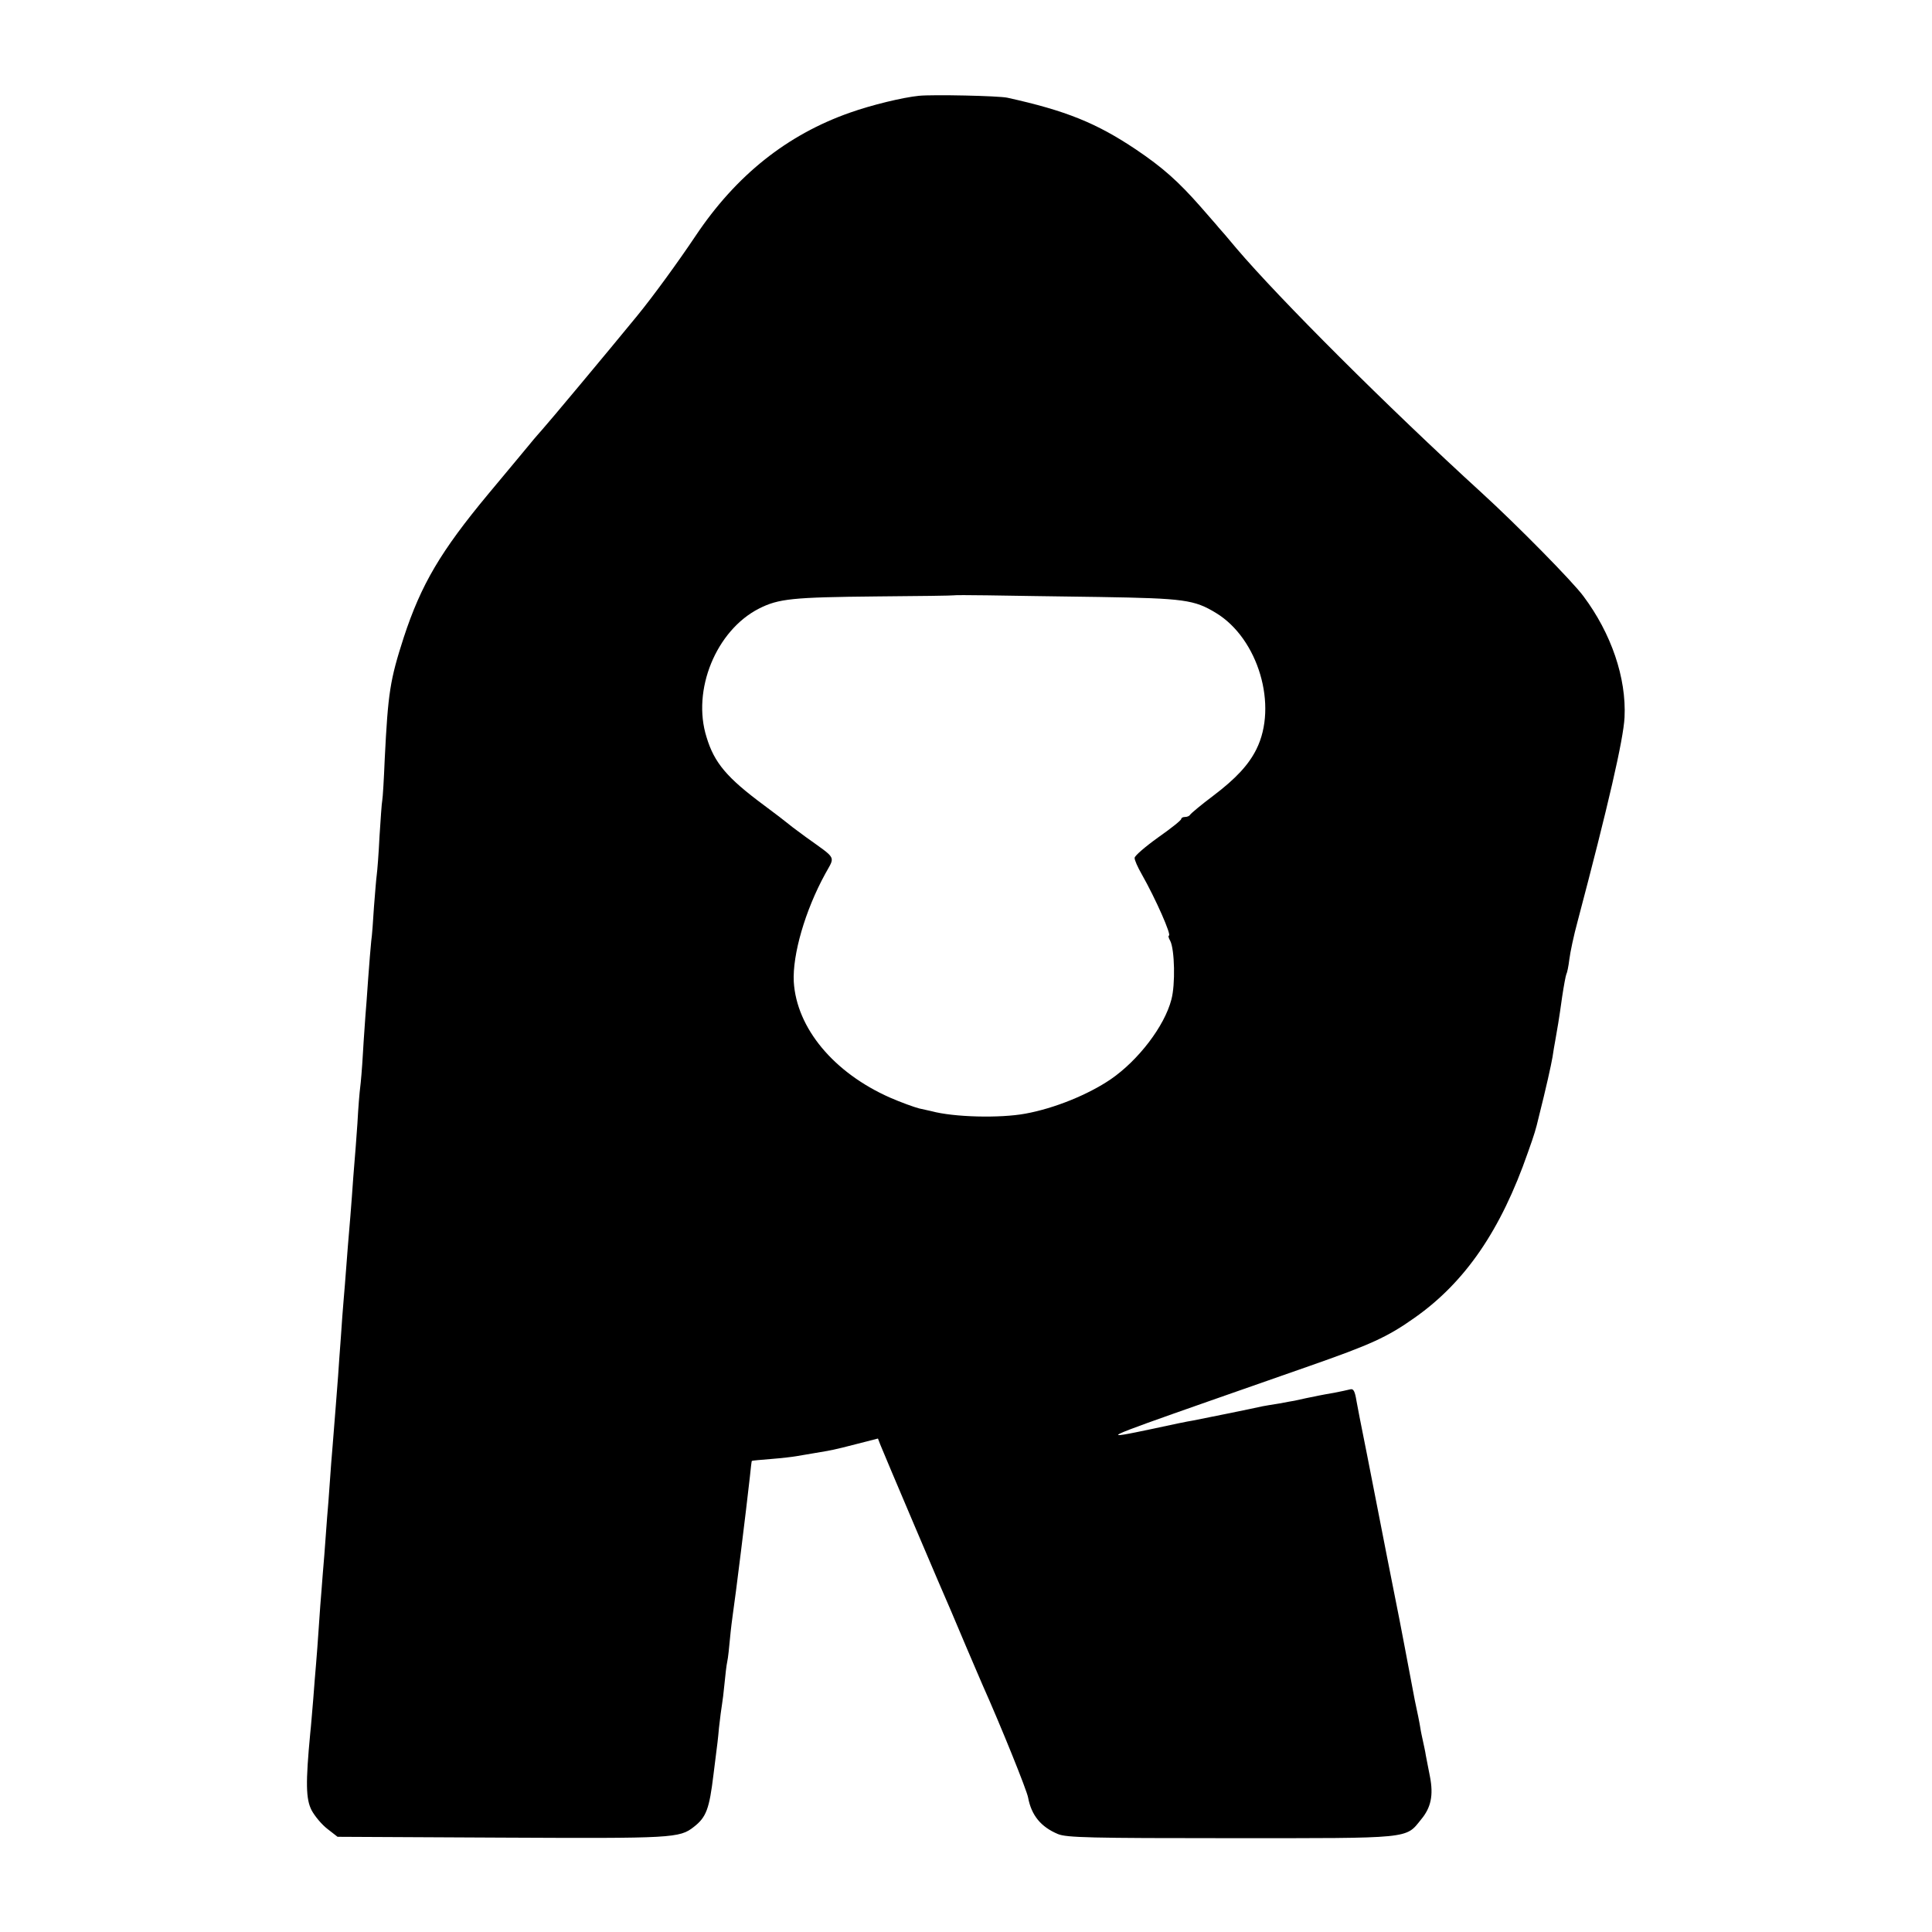
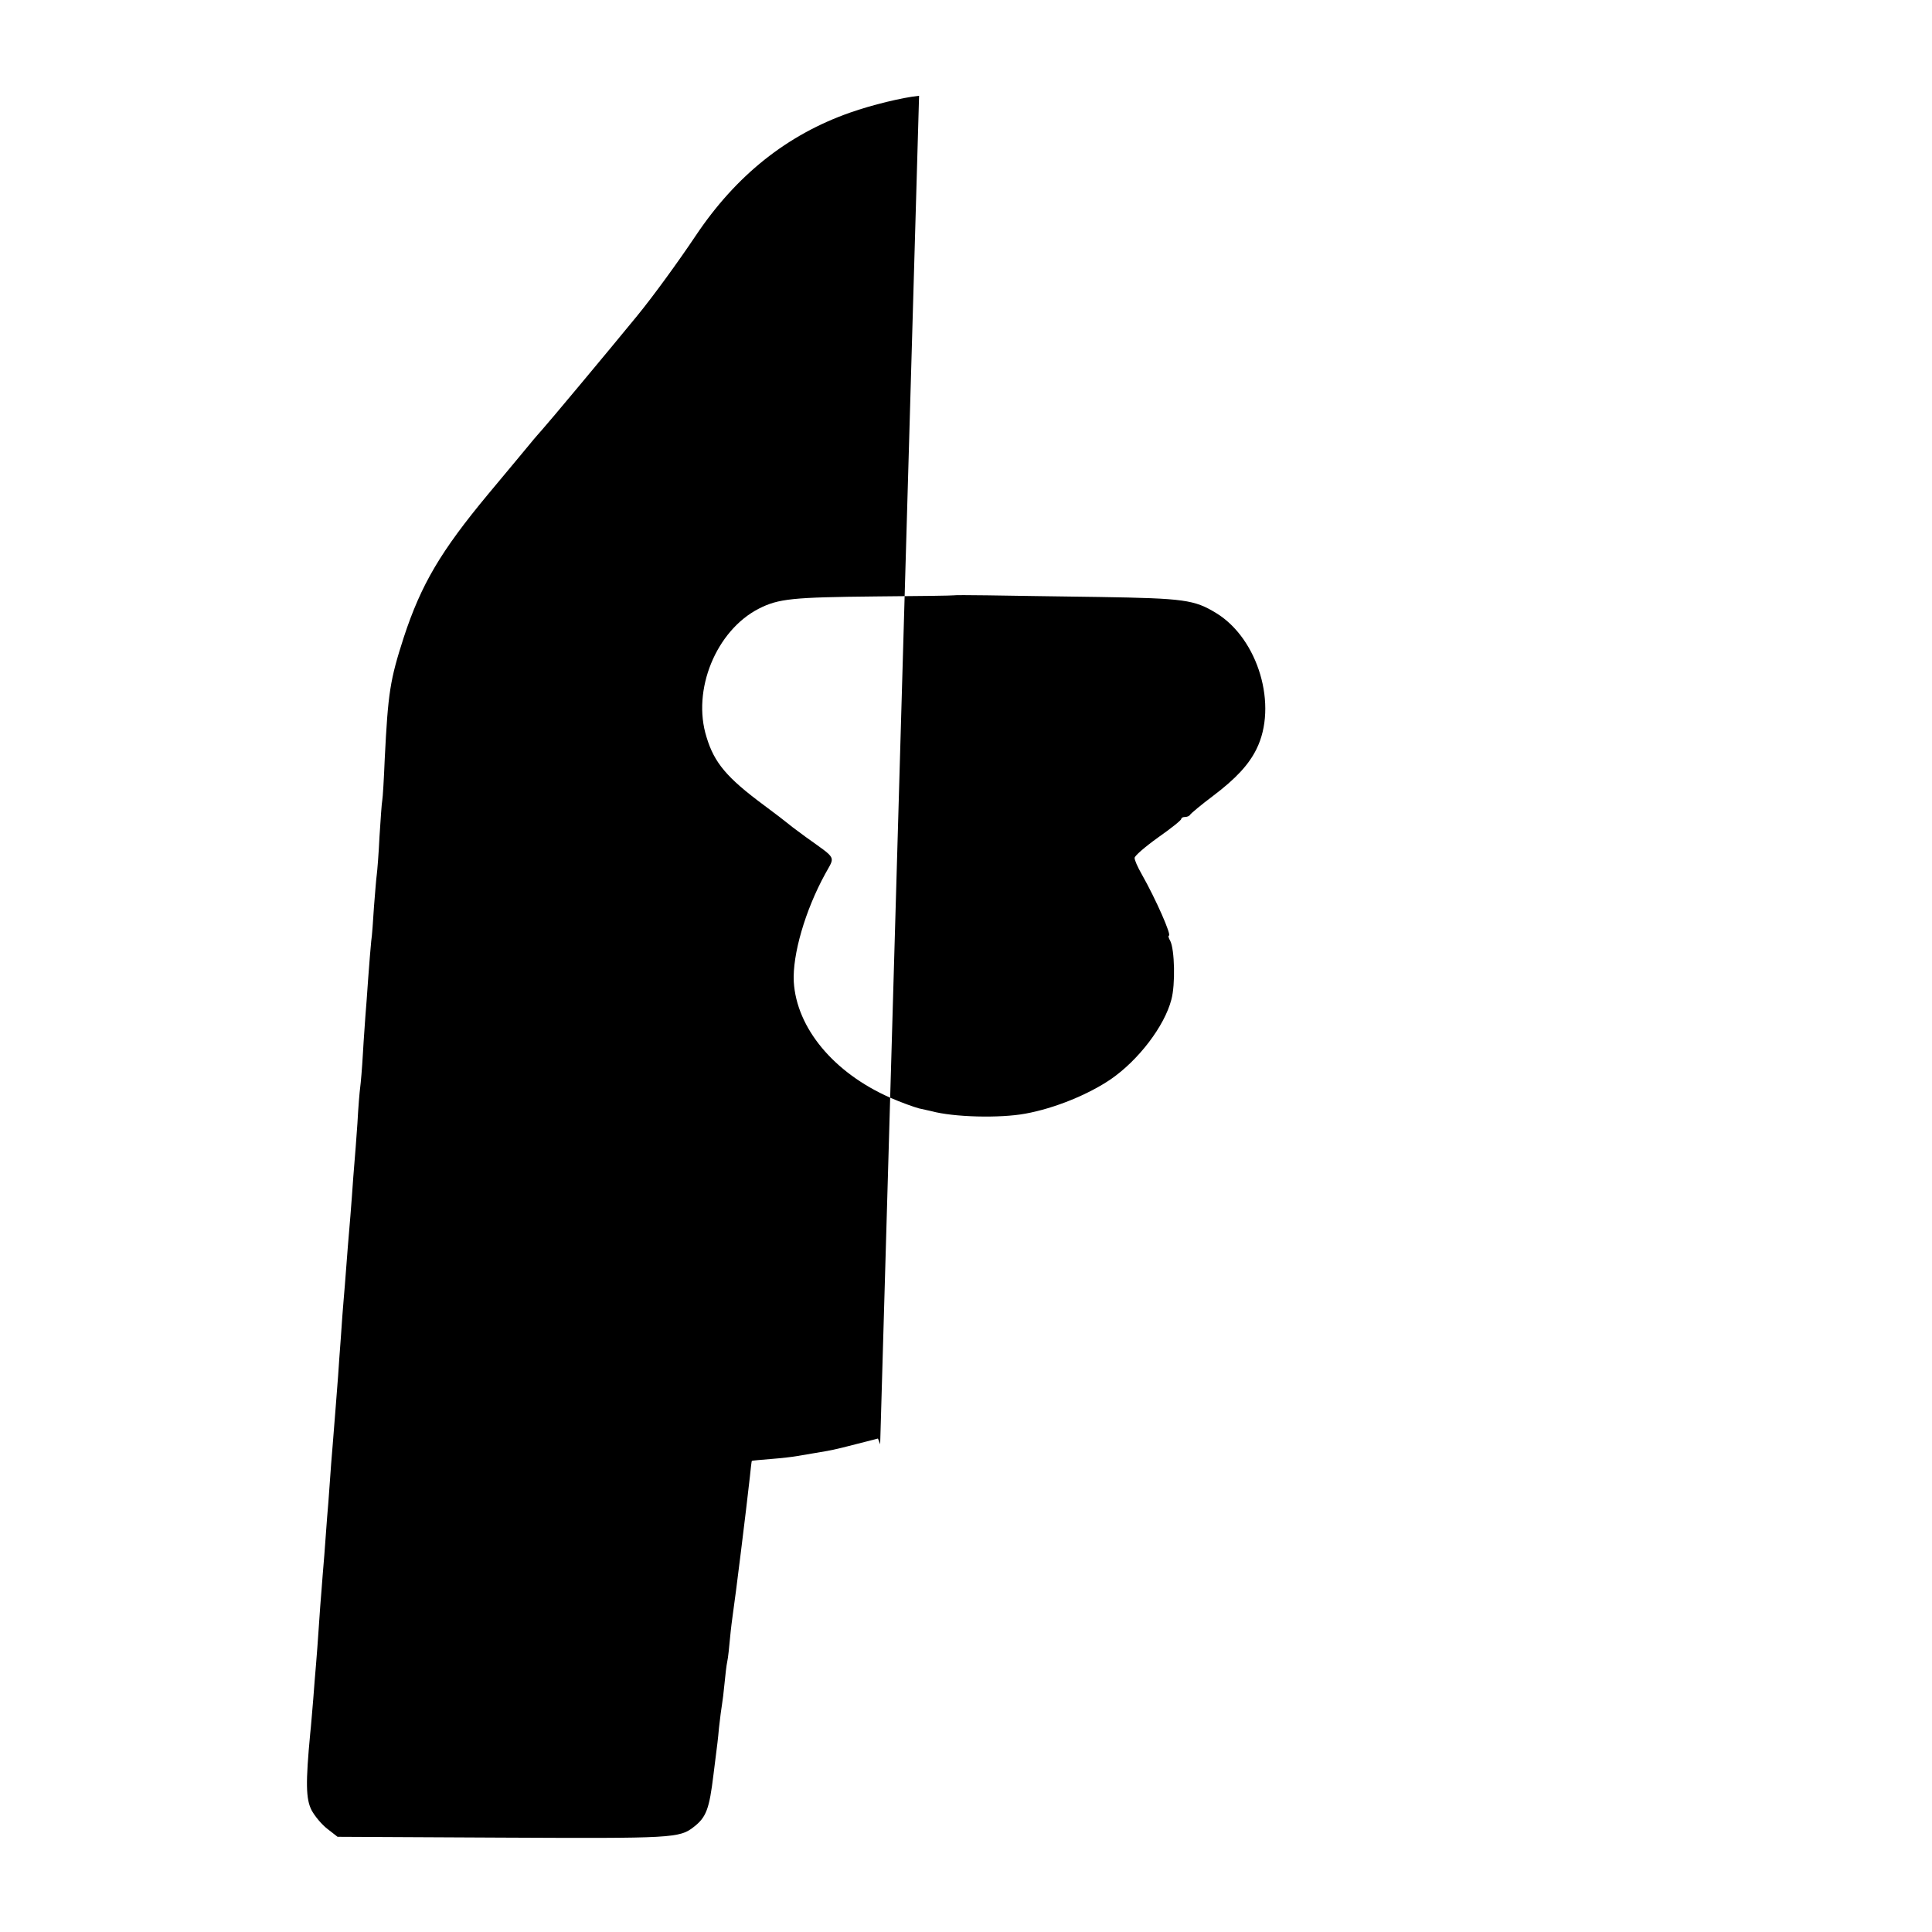
<svg xmlns="http://www.w3.org/2000/svg" version="1.0" width="700pt" height="700pt" viewBox="0 0 700 700" preserveAspectRatio="xMidYMid meet">
  <g transform="translate(0,700) scale(0.1,-0.1)" fill="#000000" stroke="none">
-     <path d="M3330 6653 c-59 -6 -171 -33 -250 -61 -228 -80 -413 -227 -560 -447 -63 -94 -153 -218 -212 -290 -108 -132 -327 -394 -343 -411 -5 -6 -27 -30 -47 -55 -20 -24 -87 -105 -149 -179 -172 -207 -243 -327 -306 -519 -50 -155 -57 -200 -69 -440 -3 -73 -7 -141 -9 -151 -2 -9 -6 -68 -10 -131 -3 -63 -8 -125 -10 -139 -2 -14 -6 -65 -10 -115 -3 -49 -7 -106 -10 -125 -2 -19 -7 -80 -11 -135 -4 -55 -8 -116 -10 -135 -1 -19 -6 -80 -9 -135 -3 -55 -8 -111 -10 -125 -2 -14 -7 -72 -10 -130 -4 -58 -9 -123 -11 -145 -2 -22 -6 -76 -9 -120 -3 -44 -8 -100 -10 -125 -2 -25 -7 -81 -10 -125 -3 -44 -8 -100 -10 -125 -2 -25 -7 -85 -10 -135 -4 -49 -8 -112 -10 -140 -4 -51 -12 -157 -20 -255 -3 -30 -7 -89 -10 -130 -3 -41 -7 -100 -10 -130 -2 -30 -7 -91 -10 -135 -4 -44 -8 -100 -10 -125 -2 -25 -7 -85 -10 -135 -3 -49 -8 -110 -10 -135 -2 -25 -7 -81 -10 -125 -4 -44 -8 -100 -11 -125 -17 -180 -16 -238 5 -279 12 -22 37 -52 58 -68 l36 -28 596 -3 c619 -3 643 -2 695 39 45 35 56 65 71 189 4 30 8 66 10 80 2 14 7 54 10 90 4 36 9 74 11 85 2 11 6 44 9 75 3 31 7 67 10 80 3 13 7 52 10 85 3 33 8 71 10 85 9 59 49 382 62 500 3 30 6 56 7 57 0 1 33 4 71 7 39 3 79 8 90 10 11 2 40 7 65 11 65 11 68 11 153 33 l78 20 8 -21 c10 -26 236 -558 256 -602 7 -16 32 -75 55 -130 24 -55 50 -118 60 -140 67 -150 161 -383 165 -408 12 -64 46 -106 108 -132 31 -13 118 -15 628 -15 657 0 631 -3 688 68 36 43 45 88 32 155 -6 29 -12 63 -15 77 -2 14 -7 36 -10 50 -3 14 -8 36 -10 50 -2 14 -11 59 -20 100 -8 41 -24 127 -36 190 -12 63 -28 147 -36 185 -12 59 -42 213 -60 305 -21 108 -66 337 -68 345 -1 6 -6 32 -11 58 -6 37 -11 47 -24 43 -9 -2 -34 -8 -56 -12 -22 -4 -47 -8 -55 -10 -17 -3 -82 -17 -90 -19 -3 0 -27 -5 -55 -10 -27 -4 -54 -9 -60 -10 -30 -7 -232 -48 -254 -52 -14 -2 -78 -15 -141 -29 -199 -42 -194 -39 205 101 83 29 245 86 360 126 220 77 281 104 381 175 183 129 312 317 410 599 24 67 29 85 38 123 29 115 46 193 51 222 3 19 7 46 10 60 7 39 14 79 25 159 6 40 13 77 15 81 3 5 8 29 11 54 3 25 16 87 30 138 111 420 166 659 170 739 7 143 -48 304 -149 439 -40 54 -240 257 -368 374 -344 314 -734 704 -889 886 -30 36 -59 70 -65 76 -5 7 -35 40 -65 75 -81 92 -137 142 -235 208 -142 95 -252 140 -465 187 -31 7 -272 12 -320 7z m655 -1816 c306 -5 342 -10 421 -58 153 -93 225 -336 146 -494 -28 -56 -74 -106 -156 -168 -44 -33 -82 -65 -84 -69 -2 -4 -10 -8 -18 -8 -8 0 -14 -3 -14 -7 0 -5 -38 -35 -85 -68 -46 -33 -84 -66 -84 -73 -1 -7 11 -34 26 -60 51 -90 109 -222 98 -222 -3 0 -1 -9 5 -19 16 -31 19 -159 4 -213 -25 -96 -119 -219 -219 -288 -82 -56 -205 -106 -310 -125 -92 -17 -259 -13 -340 9 -5 1 -26 6 -45 10 -19 5 -66 22 -105 39 -204 90 -339 252 -349 420 -5 98 41 258 114 391 36 66 44 51 -70 133 -36 26 -67 50 -70 53 -3 3 -41 32 -84 64 -132 98 -178 152 -206 245 -54 171 35 387 190 466 71 36 122 41 425 44 153 1 280 3 281 4 1 1 56 1 121 0 65 -1 249 -4 408 -6z" />
+     <path d="M3330 6653 c-59 -6 -171 -33 -250 -61 -228 -80 -413 -227 -560 -447 -63 -94 -153 -218 -212 -290 -108 -132 -327 -394 -343 -411 -5 -6 -27 -30 -47 -55 -20 -24 -87 -105 -149 -179 -172 -207 -243 -327 -306 -519 -50 -155 -57 -200 -69 -440 -3 -73 -7 -141 -9 -151 -2 -9 -6 -68 -10 -131 -3 -63 -8 -125 -10 -139 -2 -14 -6 -65 -10 -115 -3 -49 -7 -106 -10 -125 -2 -19 -7 -80 -11 -135 -4 -55 -8 -116 -10 -135 -1 -19 -6 -80 -9 -135 -3 -55 -8 -111 -10 -125 -2 -14 -7 -72 -10 -130 -4 -58 -9 -123 -11 -145 -2 -22 -6 -76 -9 -120 -3 -44 -8 -100 -10 -125 -2 -25 -7 -81 -10 -125 -3 -44 -8 -100 -10 -125 -2 -25 -7 -85 -10 -135 -4 -49 -8 -112 -10 -140 -4 -51 -12 -157 -20 -255 -3 -30 -7 -89 -10 -130 -3 -41 -7 -100 -10 -130 -2 -30 -7 -91 -10 -135 -4 -44 -8 -100 -10 -125 -2 -25 -7 -85 -10 -135 -3 -49 -8 -110 -10 -135 -2 -25 -7 -81 -10 -125 -4 -44 -8 -100 -11 -125 -17 -180 -16 -238 5 -279 12 -22 37 -52 58 -68 l36 -28 596 -3 c619 -3 643 -2 695 39 45 35 56 65 71 189 4 30 8 66 10 80 2 14 7 54 10 90 4 36 9 74 11 85 2 11 6 44 9 75 3 31 7 67 10 80 3 13 7 52 10 85 3 33 8 71 10 85 9 59 49 382 62 500 3 30 6 56 7 57 0 1 33 4 71 7 39 3 79 8 90 10 11 2 40 7 65 11 65 11 68 11 153 33 l78 20 8 -21 z m655 -1816 c306 -5 342 -10 421 -58 153 -93 225 -336 146 -494 -28 -56 -74 -106 -156 -168 -44 -33 -82 -65 -84 -69 -2 -4 -10 -8 -18 -8 -8 0 -14 -3 -14 -7 0 -5 -38 -35 -85 -68 -46 -33 -84 -66 -84 -73 -1 -7 11 -34 26 -60 51 -90 109 -222 98 -222 -3 0 -1 -9 5 -19 16 -31 19 -159 4 -213 -25 -96 -119 -219 -219 -288 -82 -56 -205 -106 -310 -125 -92 -17 -259 -13 -340 9 -5 1 -26 6 -45 10 -19 5 -66 22 -105 39 -204 90 -339 252 -349 420 -5 98 41 258 114 391 36 66 44 51 -70 133 -36 26 -67 50 -70 53 -3 3 -41 32 -84 64 -132 98 -178 152 -206 245 -54 171 35 387 190 466 71 36 122 41 425 44 153 1 280 3 281 4 1 1 56 1 121 0 65 -1 249 -4 408 -6z" />
  </g>
</svg>